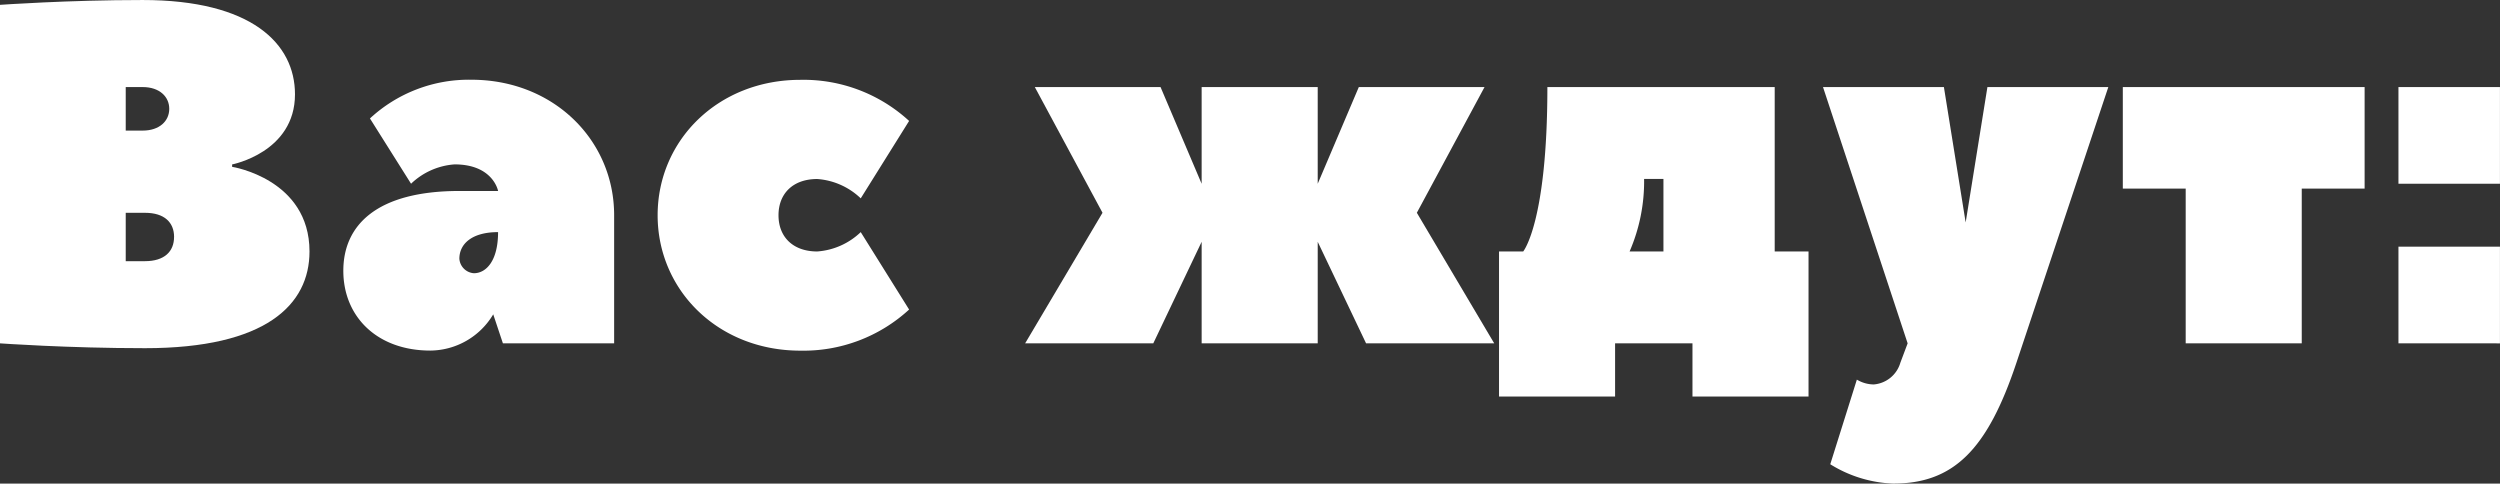
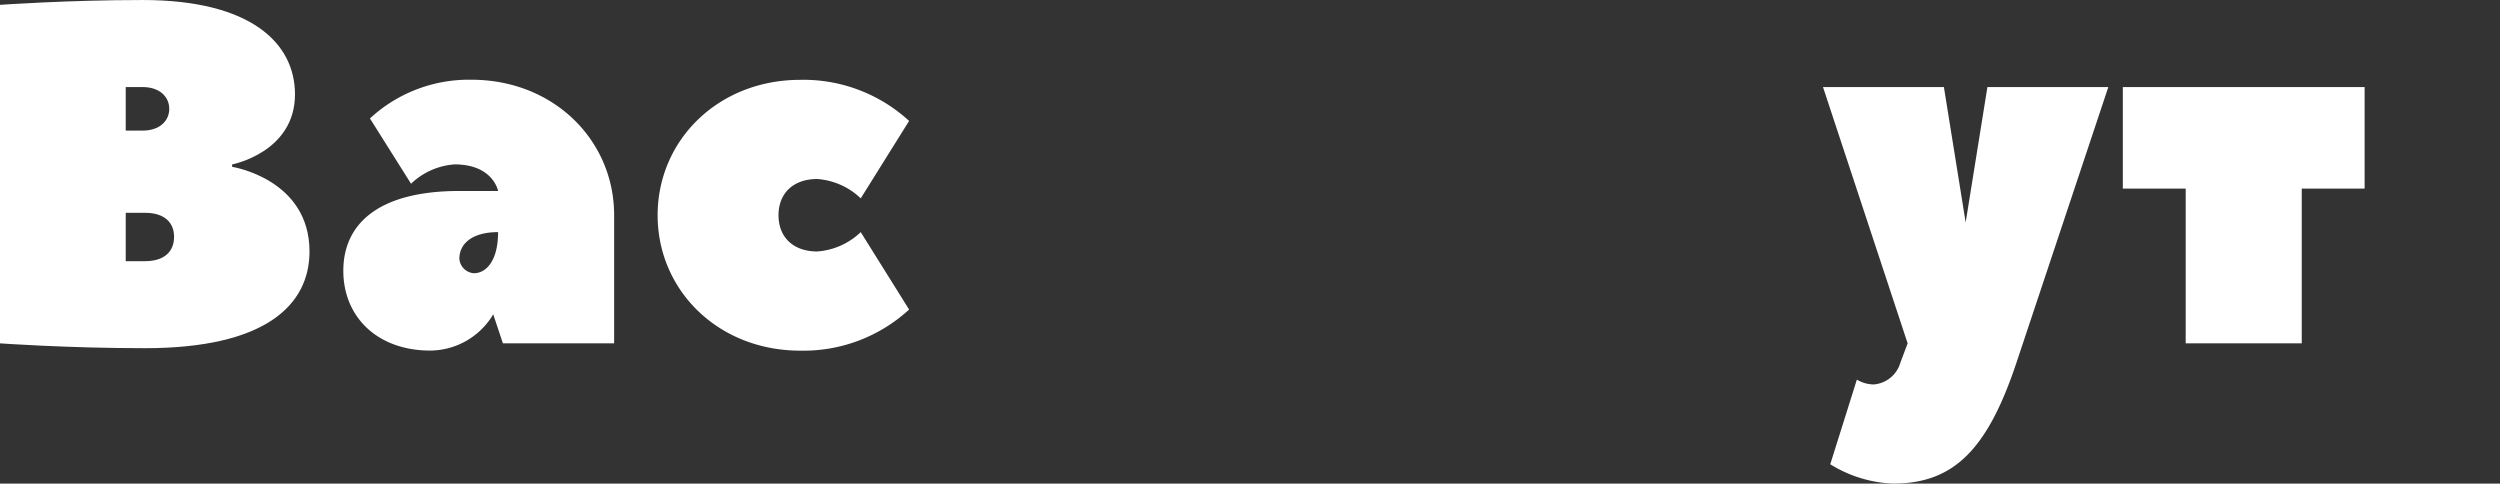
<svg xmlns="http://www.w3.org/2000/svg" width="303.539" height="58.715" viewBox="0 0 303.539 58.715">
  <rect x="0" y="0" width="303.539" height="58.715" fill="#333333" stroke="none" />
  <g id="Group_31" data-name="Group 31" transform="translate(-159.266 -841.353)">
    <g id="Group_30" data-name="Group 30">
      <path id="Path_472" data-name="Path 472" d="M187.449,861.609s9.395,1.469,9.395,10.276c0,6.459-5.284,11.743-19.963,11.743-9.4,0-17.615-.587-17.615-.587v-41.1s8.22-.586,17.321-.586c13.211,0,18.495,5.284,18.495,11.45,0,7.045-7.633,8.513-7.633,8.513Zm-12.918-4.4h2.056c2.055,0,3.229-1.175,3.229-2.642s-1.174-2.642-3.229-2.642h-2.056Zm5.872,12.917c0-1.761-1.174-2.935-3.522-2.935h-2.35v5.872h2.35C179.229,873.06,180.4,871.885,180.4,870.123Z" fill="#fff" />
      <path id="Path_473" data-name="Path 473" d="M233.832,867.481v15.56H220.327l-1.175-3.523a8.974,8.974,0,0,1-7.632,4.4c-6.459,0-10.569-4.11-10.569-9.689s4.11-9.688,14.092-9.688h4.7s-.588-3.229-5.285-3.229a8.5,8.5,0,0,0-5.284,2.349l-4.991-7.927a17.67,17.67,0,0,1,12.33-4.7C226.492,851.041,233.832,858.381,233.832,867.481Zm-14.092,2.055c-3.23,0-4.7,1.468-4.7,3.23a1.9,1.9,0,0,0,1.761,1.761C218.271,874.527,219.74,873.06,219.74,869.536Z" fill="#fff" />
      <path id="Path_474" data-name="Path 474" d="M258.489,871.885a8.5,8.5,0,0,0,5.284-2.349l5.873,9.4a18.946,18.946,0,0,1-13.212,4.991c-9.981,0-17.321-7.34-17.321-16.441s7.34-16.44,17.321-16.44a18.948,18.948,0,0,1,13.212,4.99l-5.873,9.4a8.5,8.5,0,0,0-5.284-2.348c-2.935,0-4.7,1.761-4.7,4.4S255.554,871.885,258.489,871.885Z" fill="#fff" />
-       <path id="Path_475" data-name="Path 475" d="M331.293,867.188l9.395,15.853H325.129l-5.872-12.33v12.33H305.165v-12.33l-5.872,12.33h-15.56l9.395-15.853-8.22-15.266h15.266l4.991,11.743V851.922h14.092v11.743l4.991-11.743h15.266Z" fill="#fff" />
-       <path id="Path_476" data-name="Path 476" d="M378.85,871.885V889.5H364.758v-6.459h-9.395V889.5H341.271V871.885h2.936s2.936-3.523,2.936-19.963h27.6v19.963Zm-17.616,0v-8.807h-2.348a21.367,21.367,0,0,1-1.762,8.807Z" fill="#fff" />
      <path id="Path_477" data-name="Path 477" d="M390.883,883.041l-10.276-31.119h14.679l2.643,16.44,2.641-16.44h14.68L404.094,885.39c-3.524,10.569-7.633,14.678-14.973,14.678a15.5,15.5,0,0,1-7.633-2.348l3.23-10.275a4.062,4.062,0,0,0,2.054.586A3.674,3.674,0,0,0,390,885.39Z" fill="#fff" />
      <path id="Path_478" data-name="Path 478" d="M446.367,851.922v12.33h-7.633v18.789H424.643V864.252h-7.634v-12.33Z" fill="#fff" />
-       <path id="Path_479" data-name="Path 479" d="M450.475,863.665V851.922H462.8v11.743Zm0,19.376V871.3H462.8v11.743Z" fill="#fff" />
    </g>
  </g>
</svg>